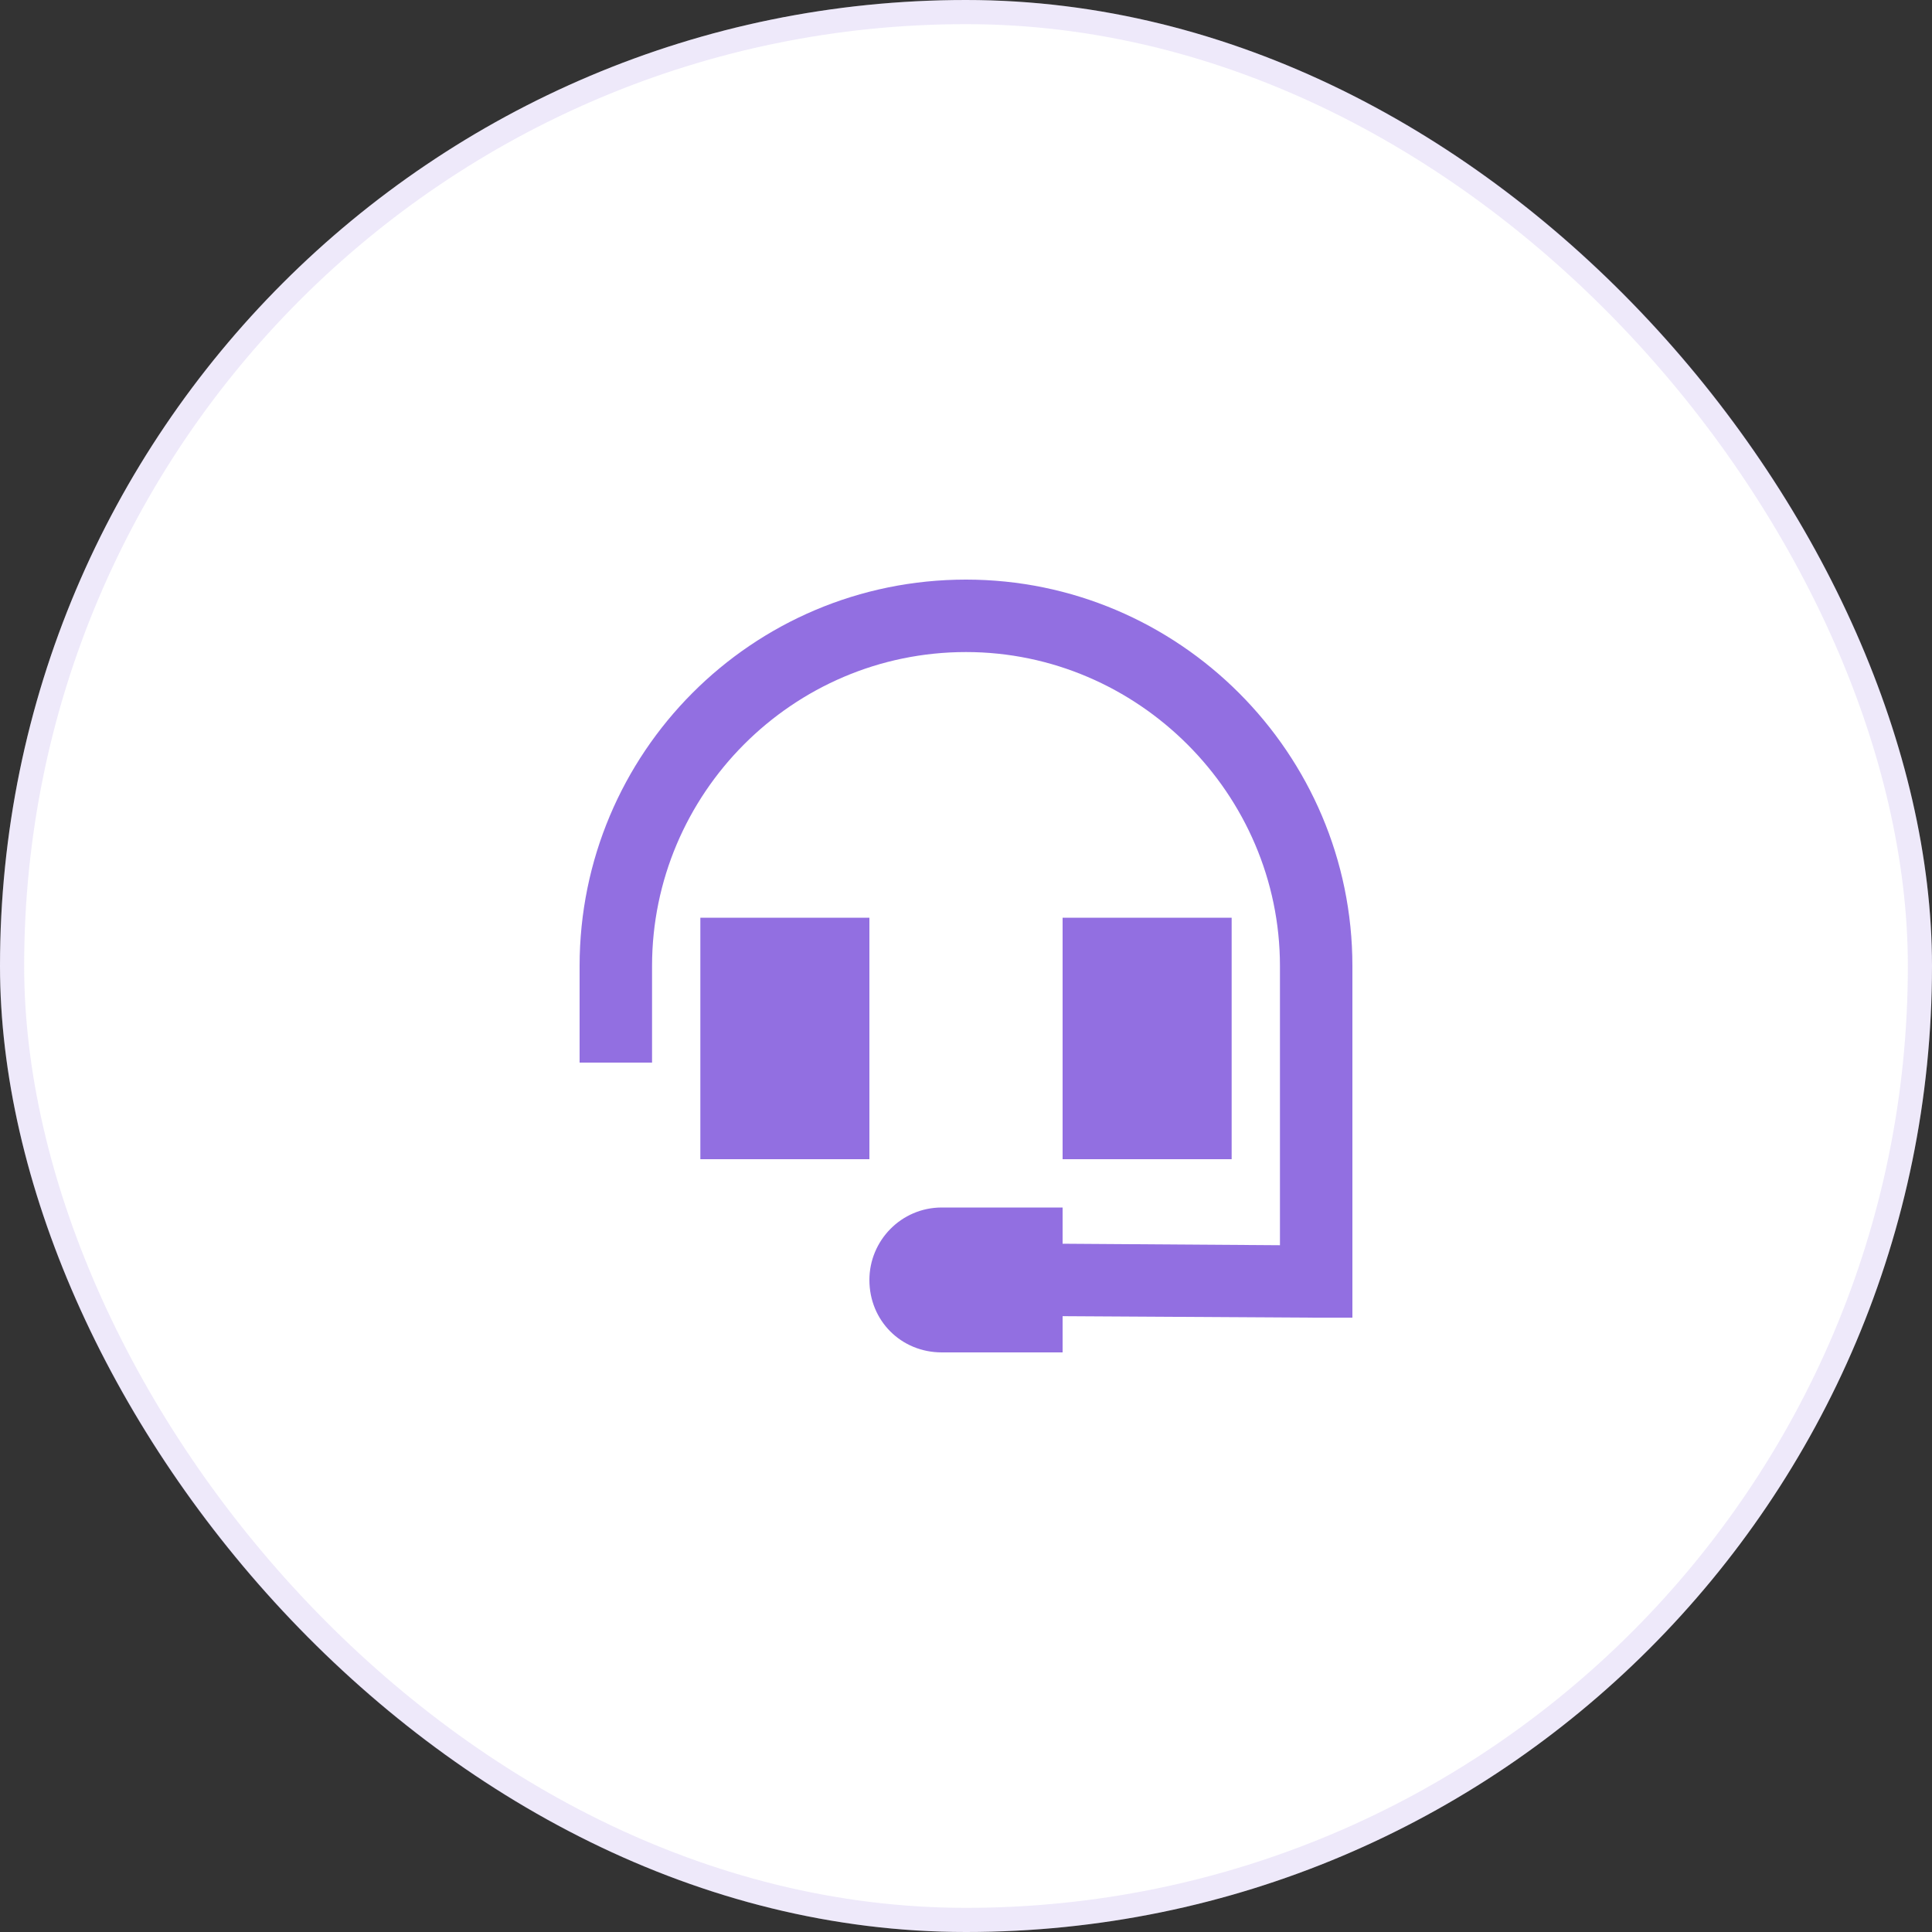
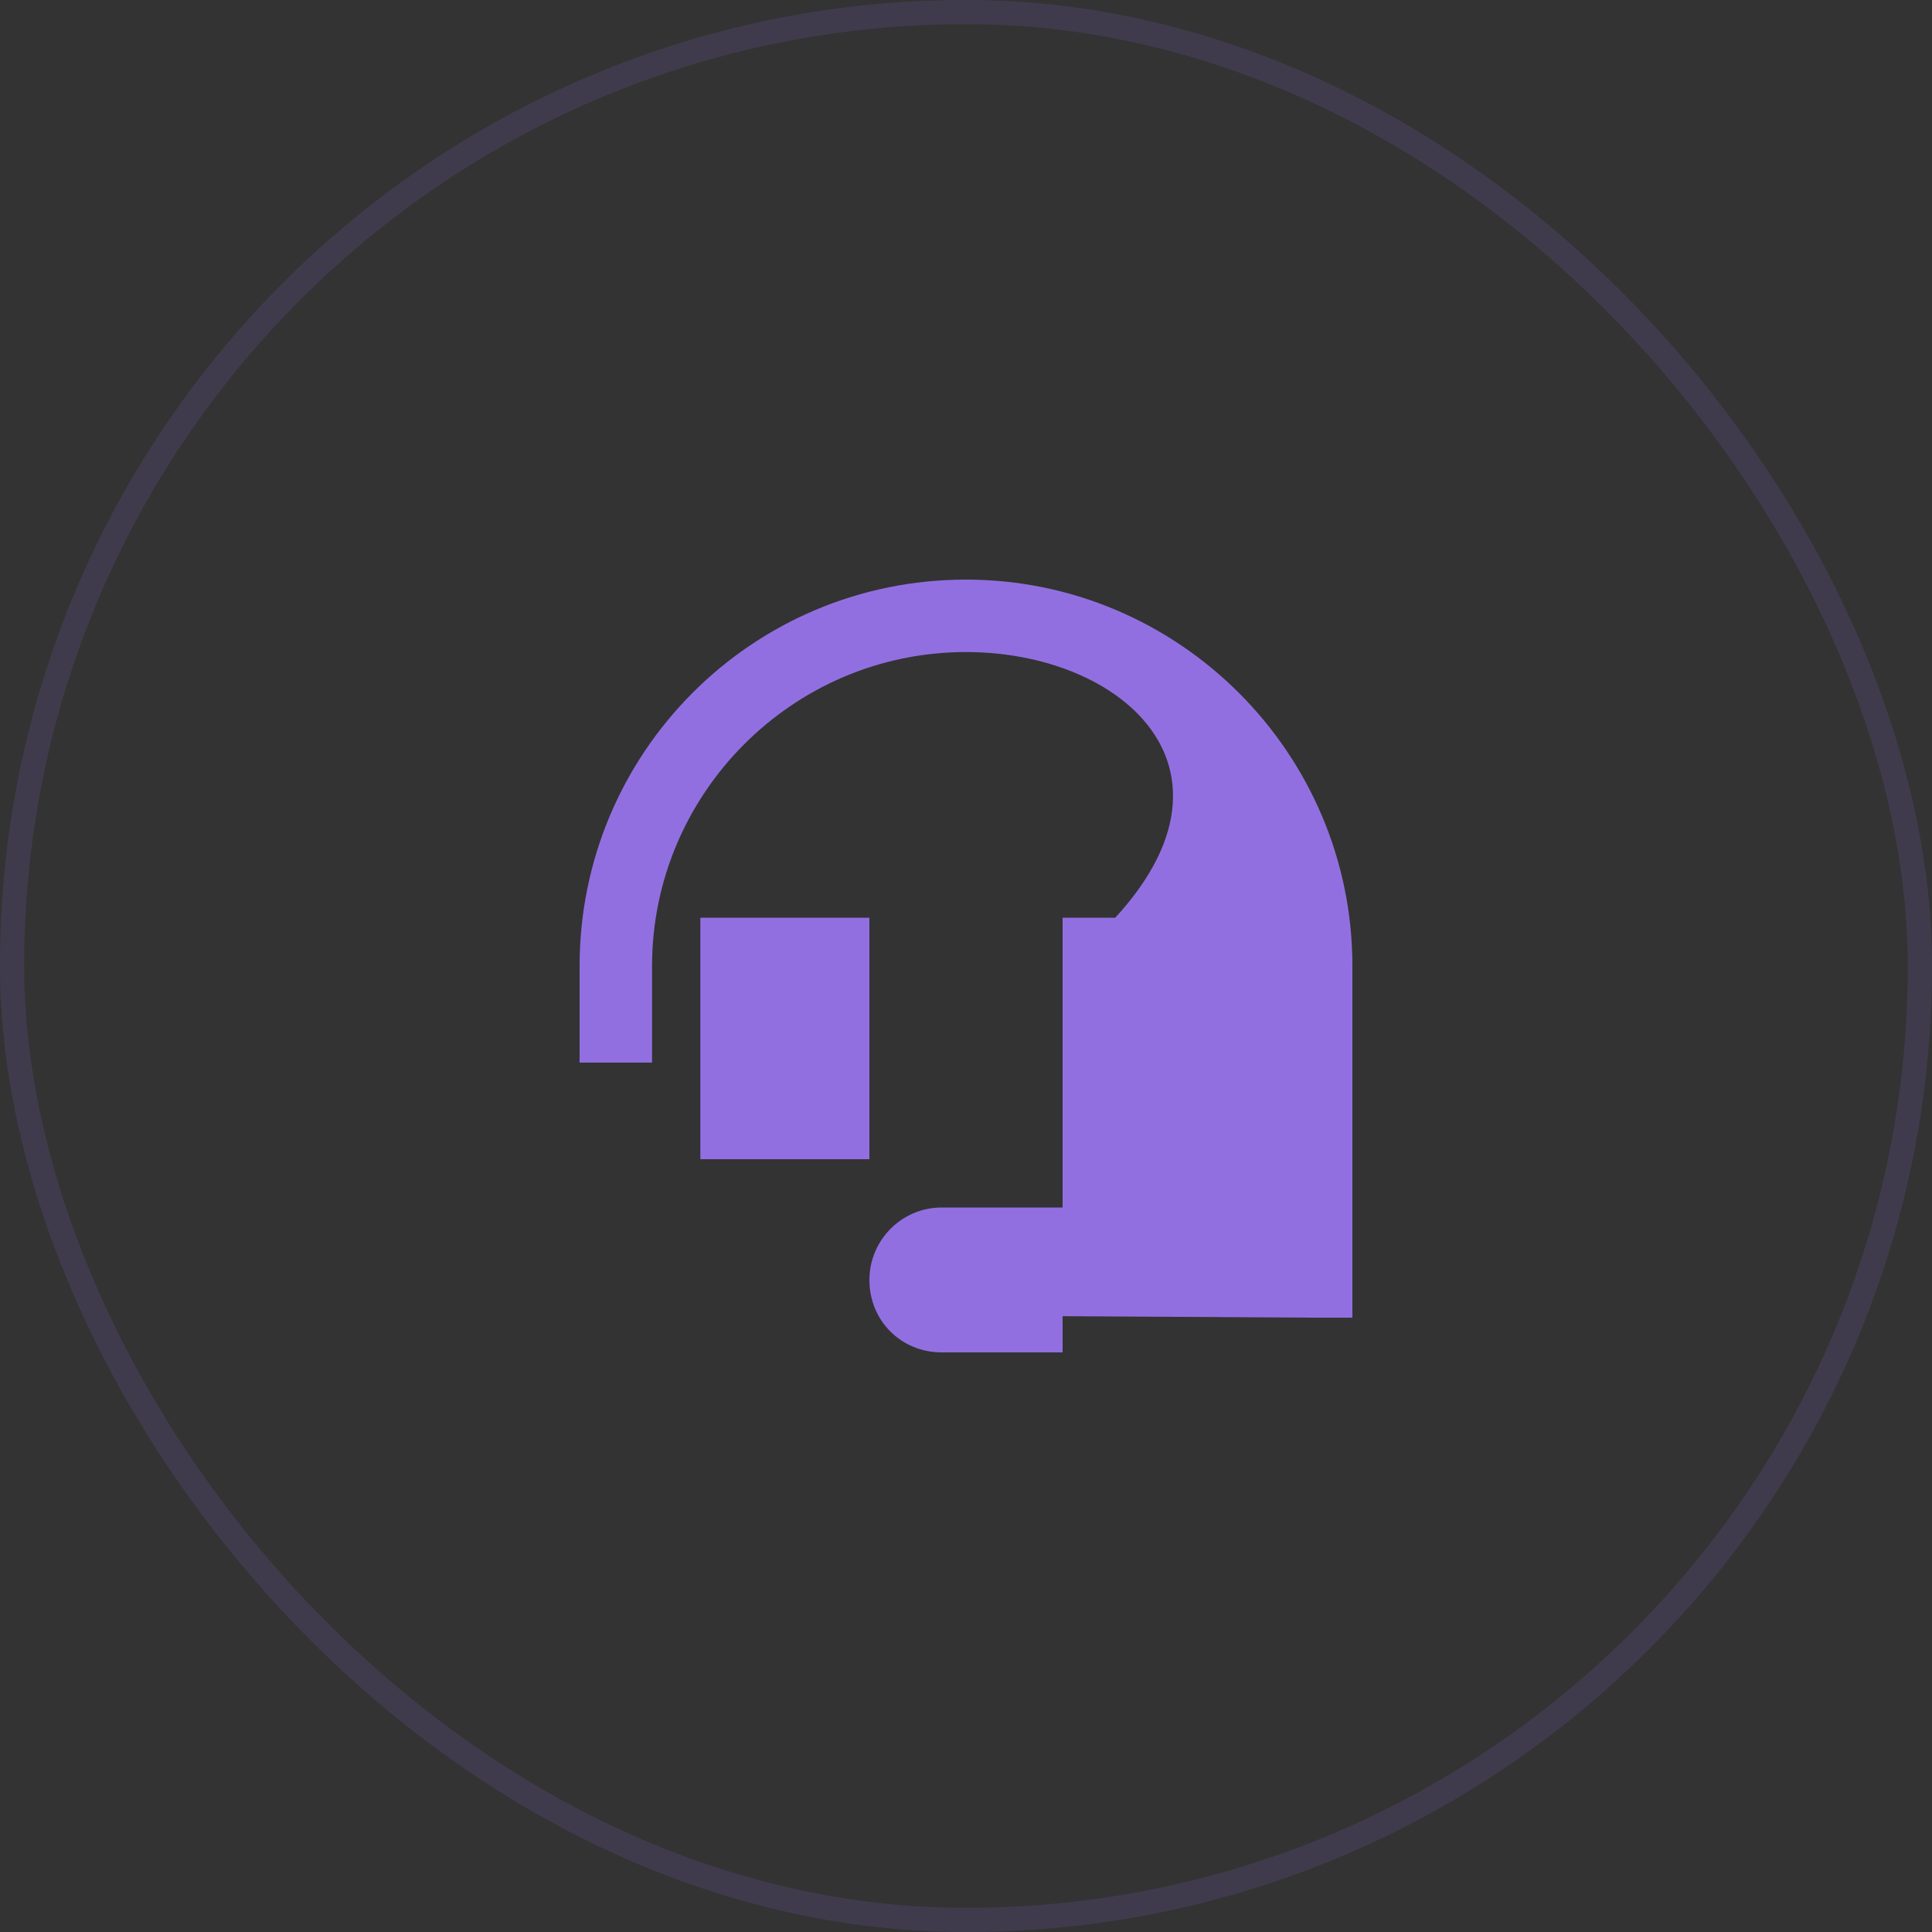
<svg xmlns="http://www.w3.org/2000/svg" width="80" height="80" viewBox="0 0 80 80" fill="none">
  <rect x="0" y="0" width="80" height="80" fill="#333333" stroke="none" />
-   <rect width="80" height="80" rx="40" fill="white" />
  <rect x="0.5" y="0.5" width="79" height="79" rx="39.5" stroke="#926FE1" stroke-opacity="0.15" />
-   <path d="M40 27C32.812 27 27 32.875 27 40V42.5V44H24V42.5V40C24 31.188 31.125 24 40 24C48.812 24 56 31.188 56 40V53.062V54.562H54.5L44 54.5V56H39C37.312 56 36 54.688 36 53C36 51.375 37.312 50 39 50H44V51.5L53 51.562V40C53 32.875 47.125 27 40 27ZM36 38V48H29V38H36ZM51 38V48H44V38H51Z" fill="#926FE1" />
+   <path d="M40 27C32.812 27 27 32.875 27 40V42.5V44H24V42.5V40C24 31.188 31.125 24 40 24C48.812 24 56 31.188 56 40V53.062V54.562H54.5L44 54.5V56H39C37.312 56 36 54.688 36 53C36 51.375 37.312 50 39 50H44V51.5V40C53 32.875 47.125 27 40 27ZM36 38V48H29V38H36ZM51 38V48H44V38H51Z" fill="#926FE1" />
</svg>